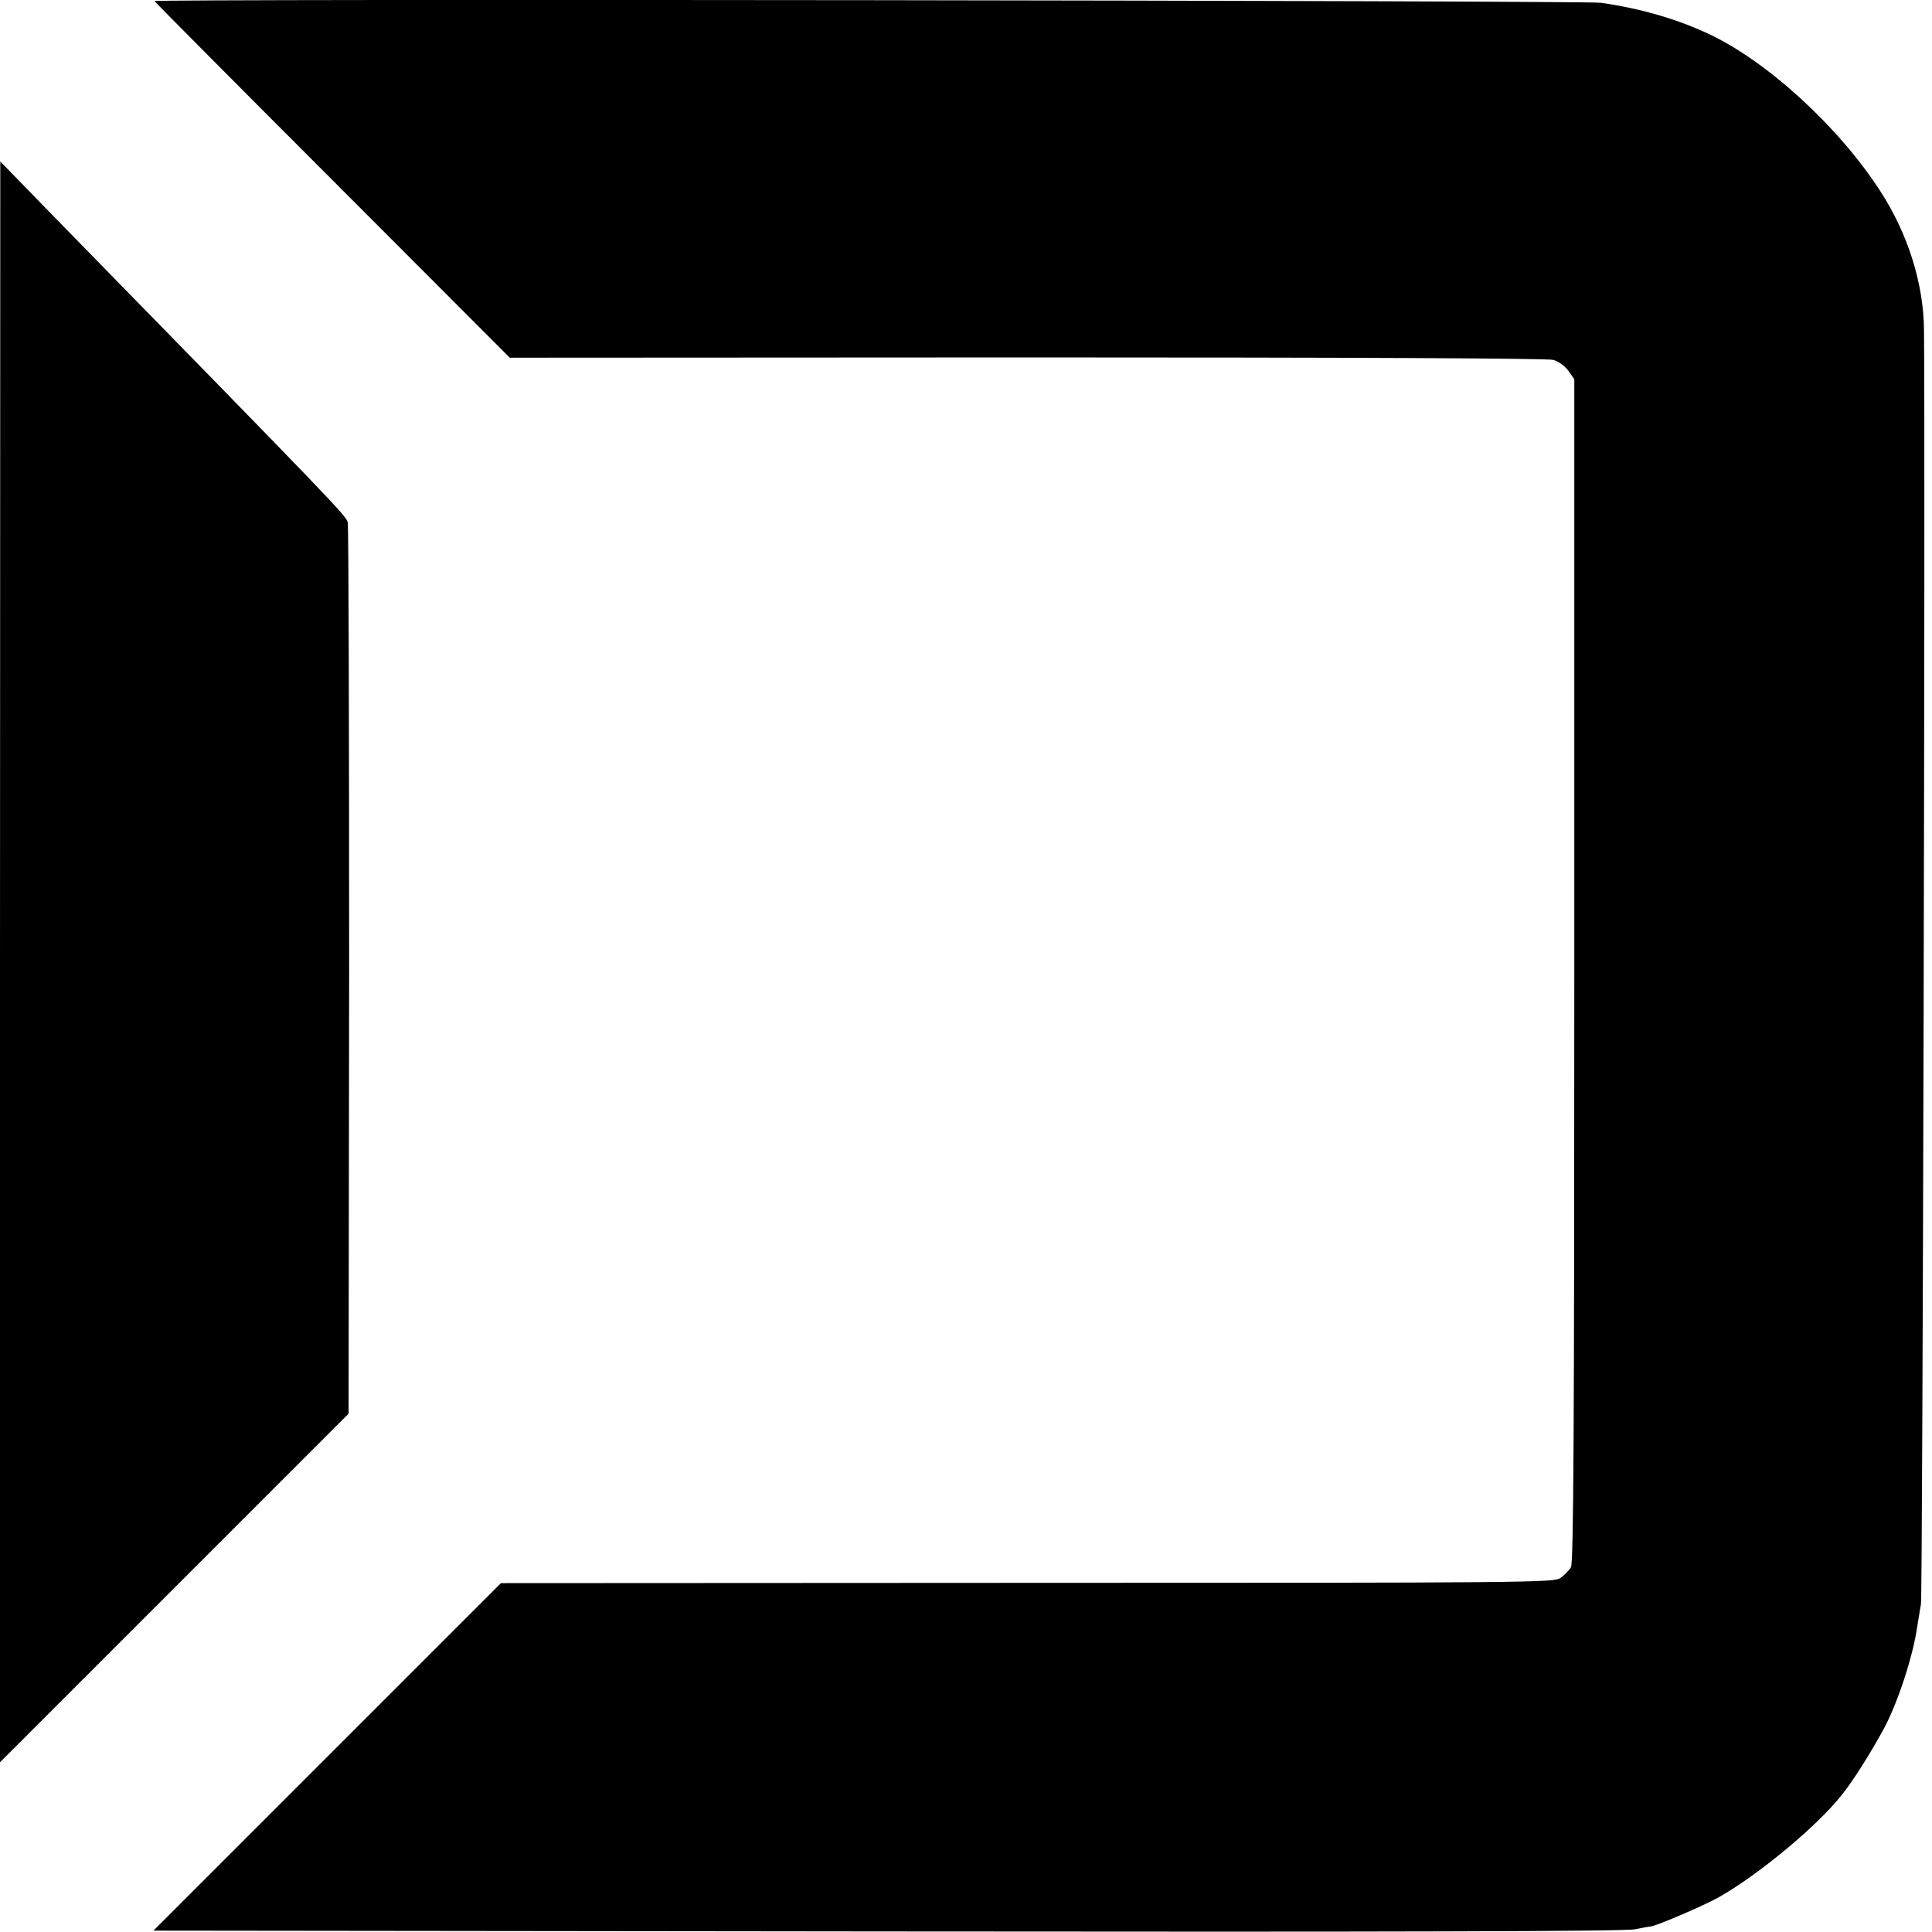
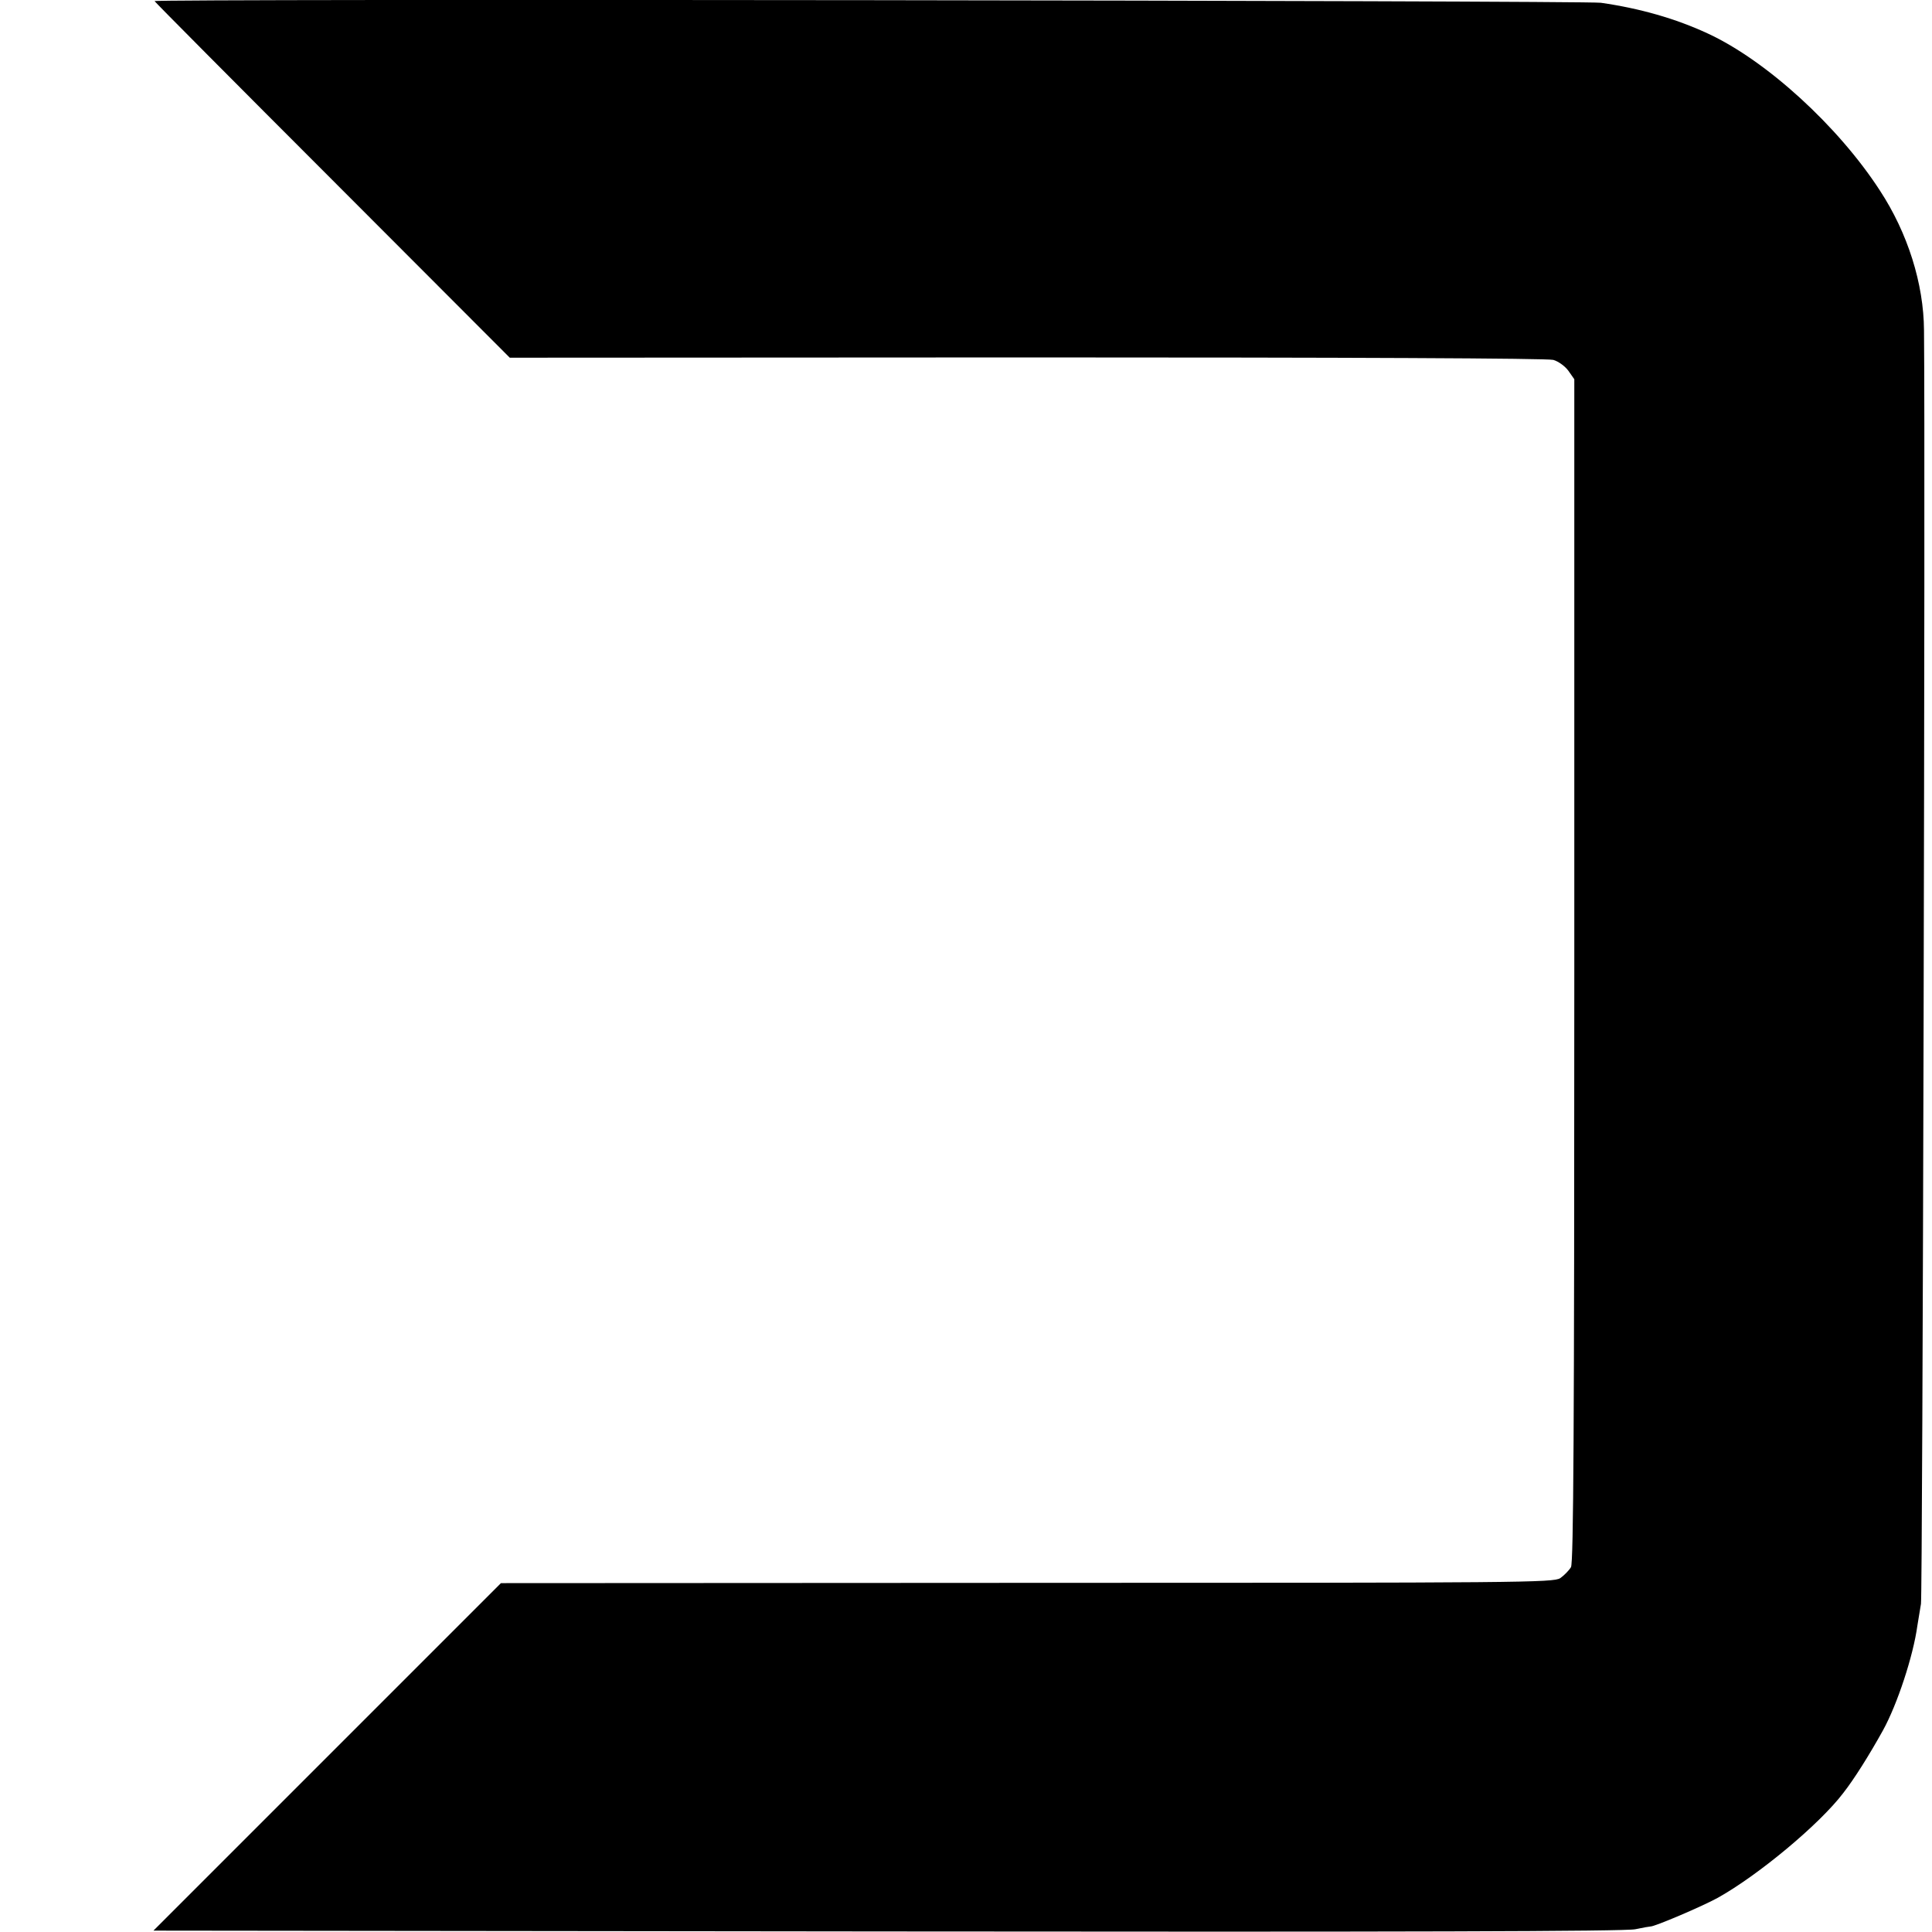
<svg xmlns="http://www.w3.org/2000/svg" version="1.0" width="700pt" height="700pt" viewBox="0 0 700 700" preserveAspectRatio="xMidYMid meet">
  <g transform="translate(0,700) scale(0.1,-0.1)" fill="#000000" stroke="none">
    <path d="M560 6996 c0 -2 290 -294 644 -648 l643 -644 1874 1 c1171 0 1886 -3 1907 -9 18 -5 43 -23 55 -40 l21 -30 0 -2140 c0 -1677 -3 -2146 -12 -2164 -7 -12 -25 -30 -39 -40 -26 -16 -135 -17 -1933 -17 l-1905 -1 -629 -629 -630 -630 2660 -3 c1857 -2 2674 0 2709 8 28 6 52 10 55 10 14 -1 188 73 244 104 147 82 368 266 454 379 40 51 94 137 144 227 52 94 110 270 125 380 3 19 9 55 13 79 6 34 16 4118 11 4614 -1 169 -59 353 -160 507 -151 233 -411 470 -622 568 -118 55 -249 92 -389 112 -63 8 -5240 15 -5240 6z" />
-     <path d="M0 3515 l0 -2900 632 632 631 631 2 1604 c0 881 -2 1613 -5 1625 -6 25 -35 55 -1079 1123 l-180 185 -1 -2900z" />
  </g>
</svg>